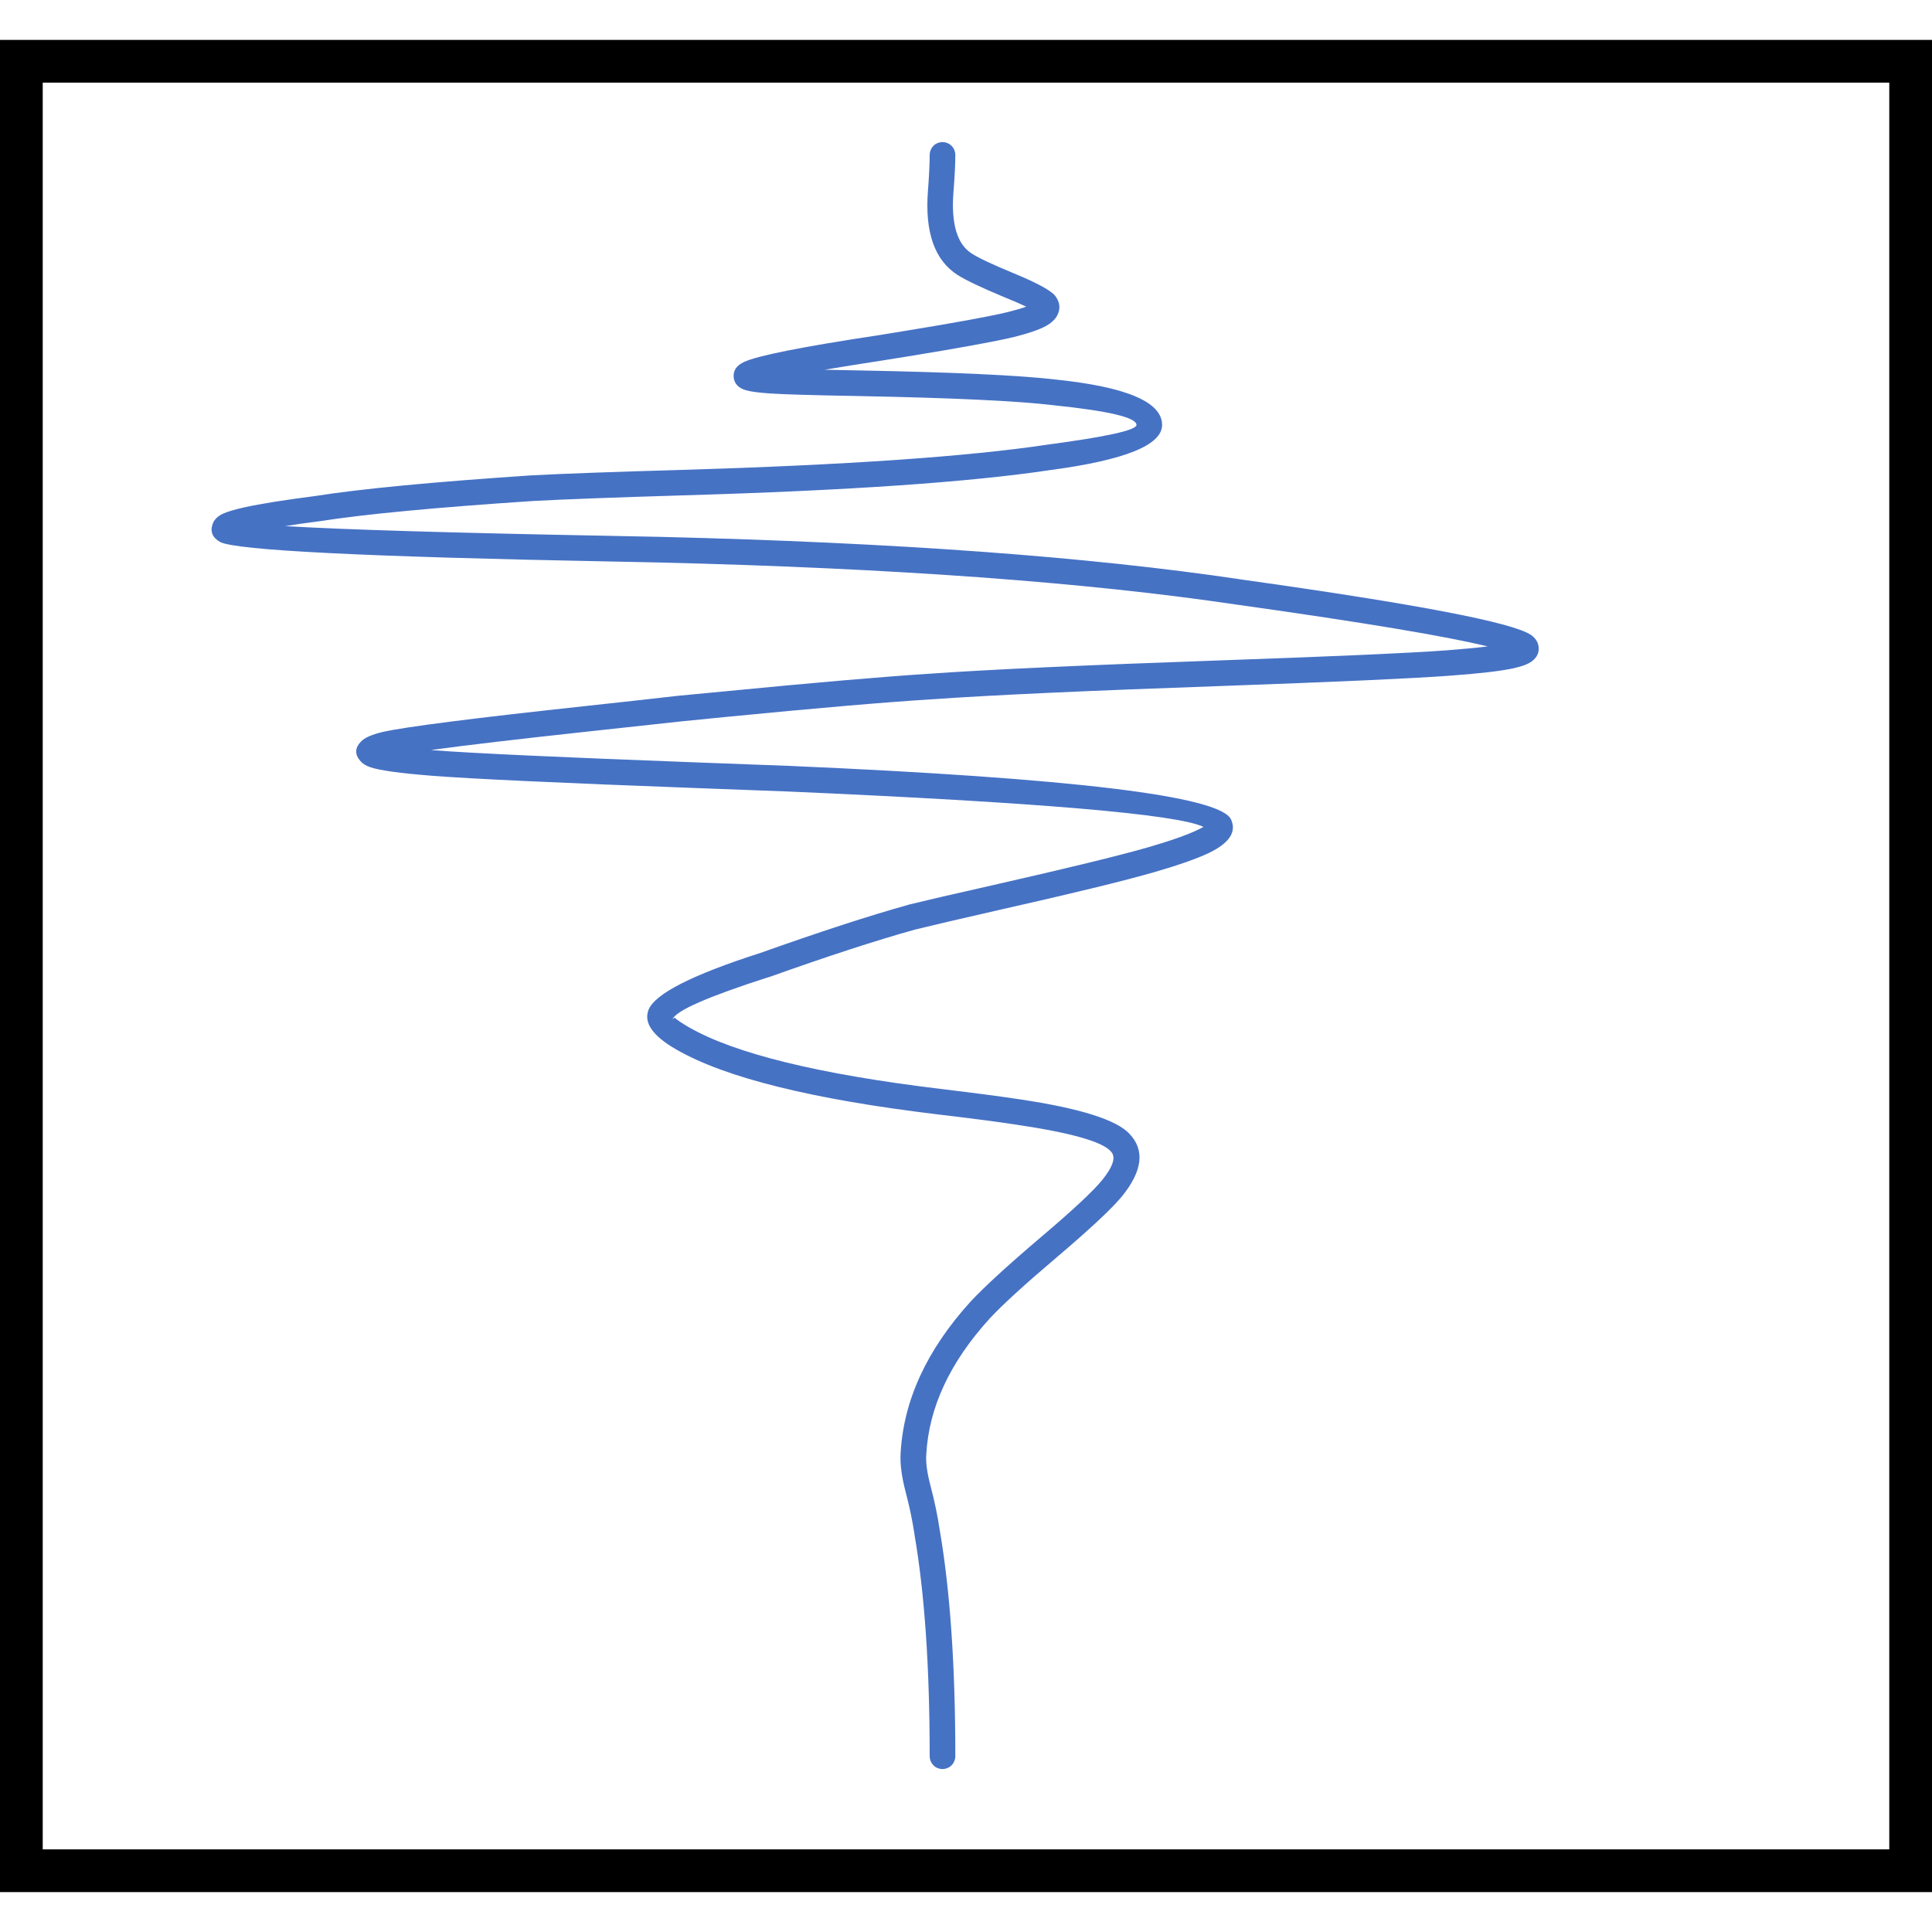
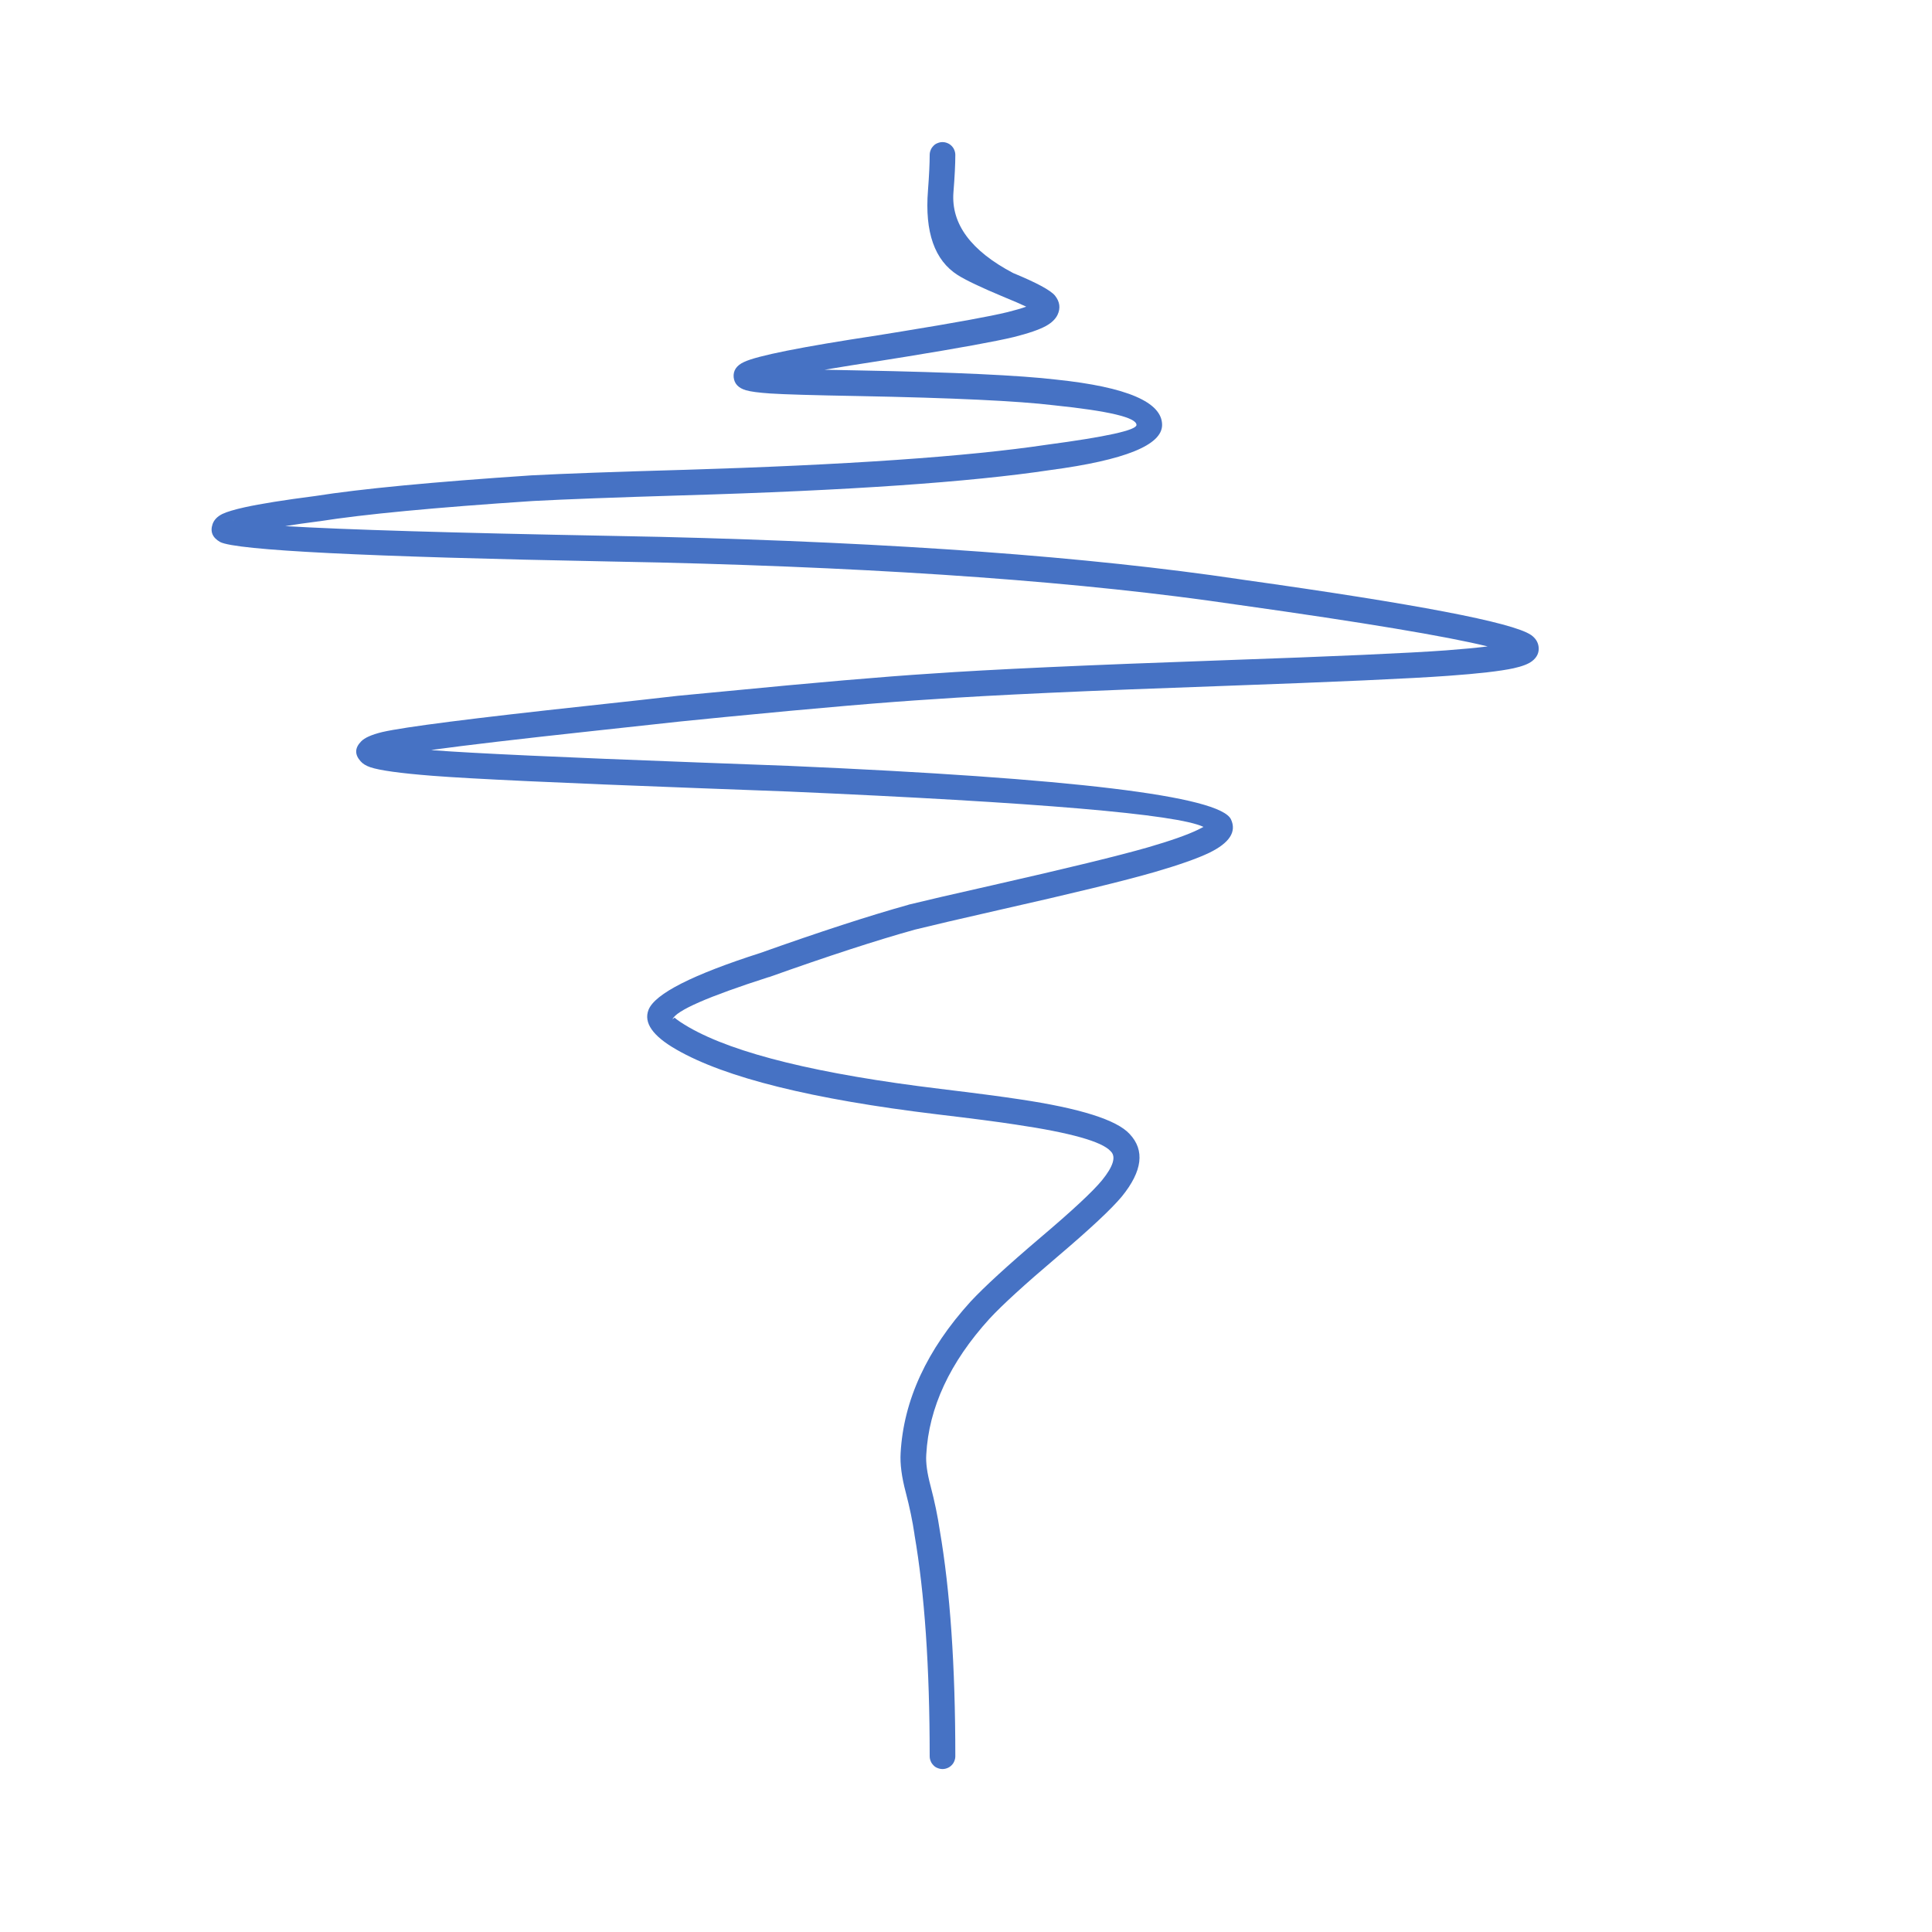
<svg xmlns="http://www.w3.org/2000/svg" fill="none" version="1.1" width="64" height="64" viewBox="0 0 11.305 10.838">
  <g>
    <g>
-       <path d="M5.351,8.746Q5.44,9.262,5.44,10.043Q5.44,10.058,5.446,10.072Q5.451,10.085,5.462,10.096Q5.472,10.107,5.486,10.112Q5.5,10.118,5.515,10.118Q5.53,10.118,5.544,10.112Q5.557,10.107,5.568,10.096Q5.579,10.085,5.584,10.072Q5.59,10.058,5.59,10.043Q5.59,9.25,5.499,8.721Q5.481,8.598,5.445,8.461Q5.415,8.349,5.42,8.278Q5.442,7.866,5.79,7.483Q5.902,7.362,6.184,7.123Q6.475,6.876,6.565,6.767Q6.745,6.545,6.61,6.402Q6.497,6.278,5.966,6.199Q5.816,6.176,5.502,6.138Q4.435,6.009,4.032,5.778Q3.97,5.742,3.947,5.721L3.935,5.731Q3.965,5.655,4.498,5.484L4.5,5.484Q5.016,5.3,5.354,5.206Q5.495,5.171,5.838,5.093Q6.499,4.944,6.757,4.869Q6.97,4.807,7.075,4.757Q7.254,4.67,7.203,4.561Q7.107,4.356,4.618,4.248Q4.435,4.241,4.084,4.228Q2.885,4.183,2.542,4.157Q2.532,4.156,2.523,4.155Q2.83,4.113,3.459,4.045Q3.82,4.006,3.983,3.988Q4.075,3.979,4.244,3.962Q5.052,3.883,5.46,3.858Q5.967,3.822,7.164,3.78Q8.144,3.745,8.474,3.721Q8.74,3.702,8.856,3.677Q8.933,3.66,8.965,3.635Q9.009,3.601,9.003,3.551Q8.998,3.51,8.959,3.482Q8.958,3.481,8.957,3.481Q8.794,3.372,7.275,3.159L7.255,3.156Q5.926,2.958,3.867,2.908Q3.771,2.906,3.571,2.902Q2.186,2.876,1.669,2.845Q1.756,2.831,1.865,2.817L1.867,2.817Q2.258,2.755,3.12,2.698Q3.402,2.683,3.998,2.665Q5.441,2.623,6.146,2.517Q6.8,2.43,6.8,2.253Q6.8,2.053,6.183,1.988Q5.863,1.95,5.026,1.934Q4.915,1.932,4.825,1.93Q4.967,1.906,5.156,1.877Q5.205,1.869,5.3,1.854Q5.773,1.777,5.931,1.739Q6.063,1.706,6.122,1.673Q6.17,1.646,6.188,1.609Q6.216,1.55,6.173,1.496Q6.134,1.449,5.928,1.364Q5.746,1.289,5.686,1.25Q5.558,1.169,5.579,0.892Q5.59,0.755,5.59,0.673Q5.59,0.658,5.584,0.644Q5.579,0.631,5.568,0.62Q5.557,0.609,5.544,0.604Q5.53,0.598,5.515,0.598Q5.5,0.598,5.486,0.604Q5.472,0.609,5.462,0.62Q5.451,0.631,5.446,0.644Q5.44,0.658,5.44,0.673Q5.44,0.749,5.43,0.881Q5.401,1.247,5.604,1.376Q5.677,1.422,5.871,1.503Q5.959,1.539,6.005,1.561Q5.963,1.576,5.895,1.593Q5.743,1.63,5.276,1.706Q5.181,1.721,5.134,1.729Q4.467,1.83,4.353,1.885Q4.288,1.915,4.293,1.974Q4.299,2.031,4.365,2.05Q4.405,2.062,4.508,2.069Q4.629,2.077,5.024,2.084Q5.853,2.1,6.167,2.138Q6.65,2.188,6.65,2.253Q6.65,2.299,6.124,2.369Q5.428,2.473,3.993,2.516Q3.396,2.533,3.11,2.548Q2.242,2.606,1.844,2.669Q1.572,2.704,1.431,2.735Q1.341,2.755,1.301,2.774Q1.257,2.796,1.244,2.833Q1.221,2.9,1.288,2.938L1.288,2.938Q1.428,3.011,3.568,3.052Q3.768,3.056,3.863,3.058Q5.913,3.108,7.233,3.304L7.255,3.307Q8.342,3.46,8.705,3.549Q8.608,3.561,8.463,3.572Q8.136,3.596,7.159,3.63Q5.959,3.672,5.45,3.708Q5.04,3.734,4.229,3.813Q4.06,3.829,3.966,3.838Q3.804,3.857,3.443,3.896Q2.433,4.005,2.237,4.05Q2.143,4.073,2.113,4.105Q2.057,4.162,2.11,4.221Q2.129,4.243,2.167,4.256Q2.25,4.284,2.53,4.306Q2.876,4.333,4.079,4.378Q4.43,4.391,4.612,4.398Q6.811,4.494,7.042,4.605Q7.028,4.612,7.009,4.622Q6.916,4.667,6.716,4.725Q6.462,4.798,5.805,4.947Q5.459,5.025,5.317,5.06L5.315,5.061Q4.971,5.157,4.451,5.342Q3.852,5.534,3.795,5.675Q3.75,5.789,3.958,5.908Q4.387,6.155,5.484,6.287Q5.796,6.324,5.944,6.347Q6.424,6.418,6.499,6.503Q6.5,6.504,6.501,6.505Q6.546,6.552,6.449,6.672Q6.368,6.771,6.087,7.009Q5.799,7.254,5.679,7.383Q5.296,7.805,5.27,8.268Q5.264,8.364,5.3,8.499Q5.334,8.629,5.351,8.744L5.351,8.746ZM1.366,2.81Q1.364,2.809,1.362,2.808Q1.364,2.809,1.365,2.81L1.366,2.81Z" fill-rule="evenodd" fill="#4672C4" fill-opacity="1" />
+       <path d="M5.351,8.746Q5.44,9.262,5.44,10.043Q5.44,10.058,5.446,10.072Q5.451,10.085,5.462,10.096Q5.472,10.107,5.486,10.112Q5.5,10.118,5.515,10.118Q5.53,10.118,5.544,10.112Q5.557,10.107,5.568,10.096Q5.579,10.085,5.584,10.072Q5.59,10.058,5.59,10.043Q5.59,9.25,5.499,8.721Q5.481,8.598,5.445,8.461Q5.415,8.349,5.42,8.278Q5.442,7.866,5.79,7.483Q5.902,7.362,6.184,7.123Q6.475,6.876,6.565,6.767Q6.745,6.545,6.61,6.402Q6.497,6.278,5.966,6.199Q5.816,6.176,5.502,6.138Q4.435,6.009,4.032,5.778Q3.97,5.742,3.947,5.721L3.935,5.731Q3.965,5.655,4.498,5.484L4.5,5.484Q5.016,5.3,5.354,5.206Q5.495,5.171,5.838,5.093Q6.499,4.944,6.757,4.869Q6.97,4.807,7.075,4.757Q7.254,4.67,7.203,4.561Q7.107,4.356,4.618,4.248Q4.435,4.241,4.084,4.228Q2.885,4.183,2.542,4.157Q2.532,4.156,2.523,4.155Q2.83,4.113,3.459,4.045Q3.82,4.006,3.983,3.988Q4.075,3.979,4.244,3.962Q5.052,3.883,5.46,3.858Q5.967,3.822,7.164,3.78Q8.144,3.745,8.474,3.721Q8.74,3.702,8.856,3.677Q8.933,3.66,8.965,3.635Q9.009,3.601,9.003,3.551Q8.998,3.51,8.959,3.482Q8.958,3.481,8.957,3.481Q8.794,3.372,7.275,3.159L7.255,3.156Q5.926,2.958,3.867,2.908Q3.771,2.906,3.571,2.902Q2.186,2.876,1.669,2.845Q1.756,2.831,1.865,2.817L1.867,2.817Q2.258,2.755,3.12,2.698Q3.402,2.683,3.998,2.665Q5.441,2.623,6.146,2.517Q6.8,2.43,6.8,2.253Q6.8,2.053,6.183,1.988Q5.863,1.95,5.026,1.934Q4.915,1.932,4.825,1.93Q4.967,1.906,5.156,1.877Q5.205,1.869,5.3,1.854Q5.773,1.777,5.931,1.739Q6.063,1.706,6.122,1.673Q6.17,1.646,6.188,1.609Q6.216,1.55,6.173,1.496Q6.134,1.449,5.928,1.364Q5.558,1.169,5.579,0.892Q5.59,0.755,5.59,0.673Q5.59,0.658,5.584,0.644Q5.579,0.631,5.568,0.62Q5.557,0.609,5.544,0.604Q5.53,0.598,5.515,0.598Q5.5,0.598,5.486,0.604Q5.472,0.609,5.462,0.62Q5.451,0.631,5.446,0.644Q5.44,0.658,5.44,0.673Q5.44,0.749,5.43,0.881Q5.401,1.247,5.604,1.376Q5.677,1.422,5.871,1.503Q5.959,1.539,6.005,1.561Q5.963,1.576,5.895,1.593Q5.743,1.63,5.276,1.706Q5.181,1.721,5.134,1.729Q4.467,1.83,4.353,1.885Q4.288,1.915,4.293,1.974Q4.299,2.031,4.365,2.05Q4.405,2.062,4.508,2.069Q4.629,2.077,5.024,2.084Q5.853,2.1,6.167,2.138Q6.65,2.188,6.65,2.253Q6.65,2.299,6.124,2.369Q5.428,2.473,3.993,2.516Q3.396,2.533,3.11,2.548Q2.242,2.606,1.844,2.669Q1.572,2.704,1.431,2.735Q1.341,2.755,1.301,2.774Q1.257,2.796,1.244,2.833Q1.221,2.9,1.288,2.938L1.288,2.938Q1.428,3.011,3.568,3.052Q3.768,3.056,3.863,3.058Q5.913,3.108,7.233,3.304L7.255,3.307Q8.342,3.46,8.705,3.549Q8.608,3.561,8.463,3.572Q8.136,3.596,7.159,3.63Q5.959,3.672,5.45,3.708Q5.04,3.734,4.229,3.813Q4.06,3.829,3.966,3.838Q3.804,3.857,3.443,3.896Q2.433,4.005,2.237,4.05Q2.143,4.073,2.113,4.105Q2.057,4.162,2.11,4.221Q2.129,4.243,2.167,4.256Q2.25,4.284,2.53,4.306Q2.876,4.333,4.079,4.378Q4.43,4.391,4.612,4.398Q6.811,4.494,7.042,4.605Q7.028,4.612,7.009,4.622Q6.916,4.667,6.716,4.725Q6.462,4.798,5.805,4.947Q5.459,5.025,5.317,5.06L5.315,5.061Q4.971,5.157,4.451,5.342Q3.852,5.534,3.795,5.675Q3.75,5.789,3.958,5.908Q4.387,6.155,5.484,6.287Q5.796,6.324,5.944,6.347Q6.424,6.418,6.499,6.503Q6.5,6.504,6.501,6.505Q6.546,6.552,6.449,6.672Q6.368,6.771,6.087,7.009Q5.799,7.254,5.679,7.383Q5.296,7.805,5.27,8.268Q5.264,8.364,5.3,8.499Q5.334,8.629,5.351,8.744L5.351,8.746ZM1.366,2.81Q1.364,2.809,1.362,2.808Q1.364,2.809,1.365,2.81L1.366,2.81Z" fill-rule="evenodd" fill="#4672C4" fill-opacity="1" />
    </g>
    <g>
-       <rect x="0.125" y="0.125" width="11.055" height="10.588" rx="0" fill-opacity="0" stroke-opacity="1" stroke="#000000" fill="none" stroke-width="0.25" stroke-linecap="SQUARE" />
-     </g>
+       </g>
  </g>
</svg>